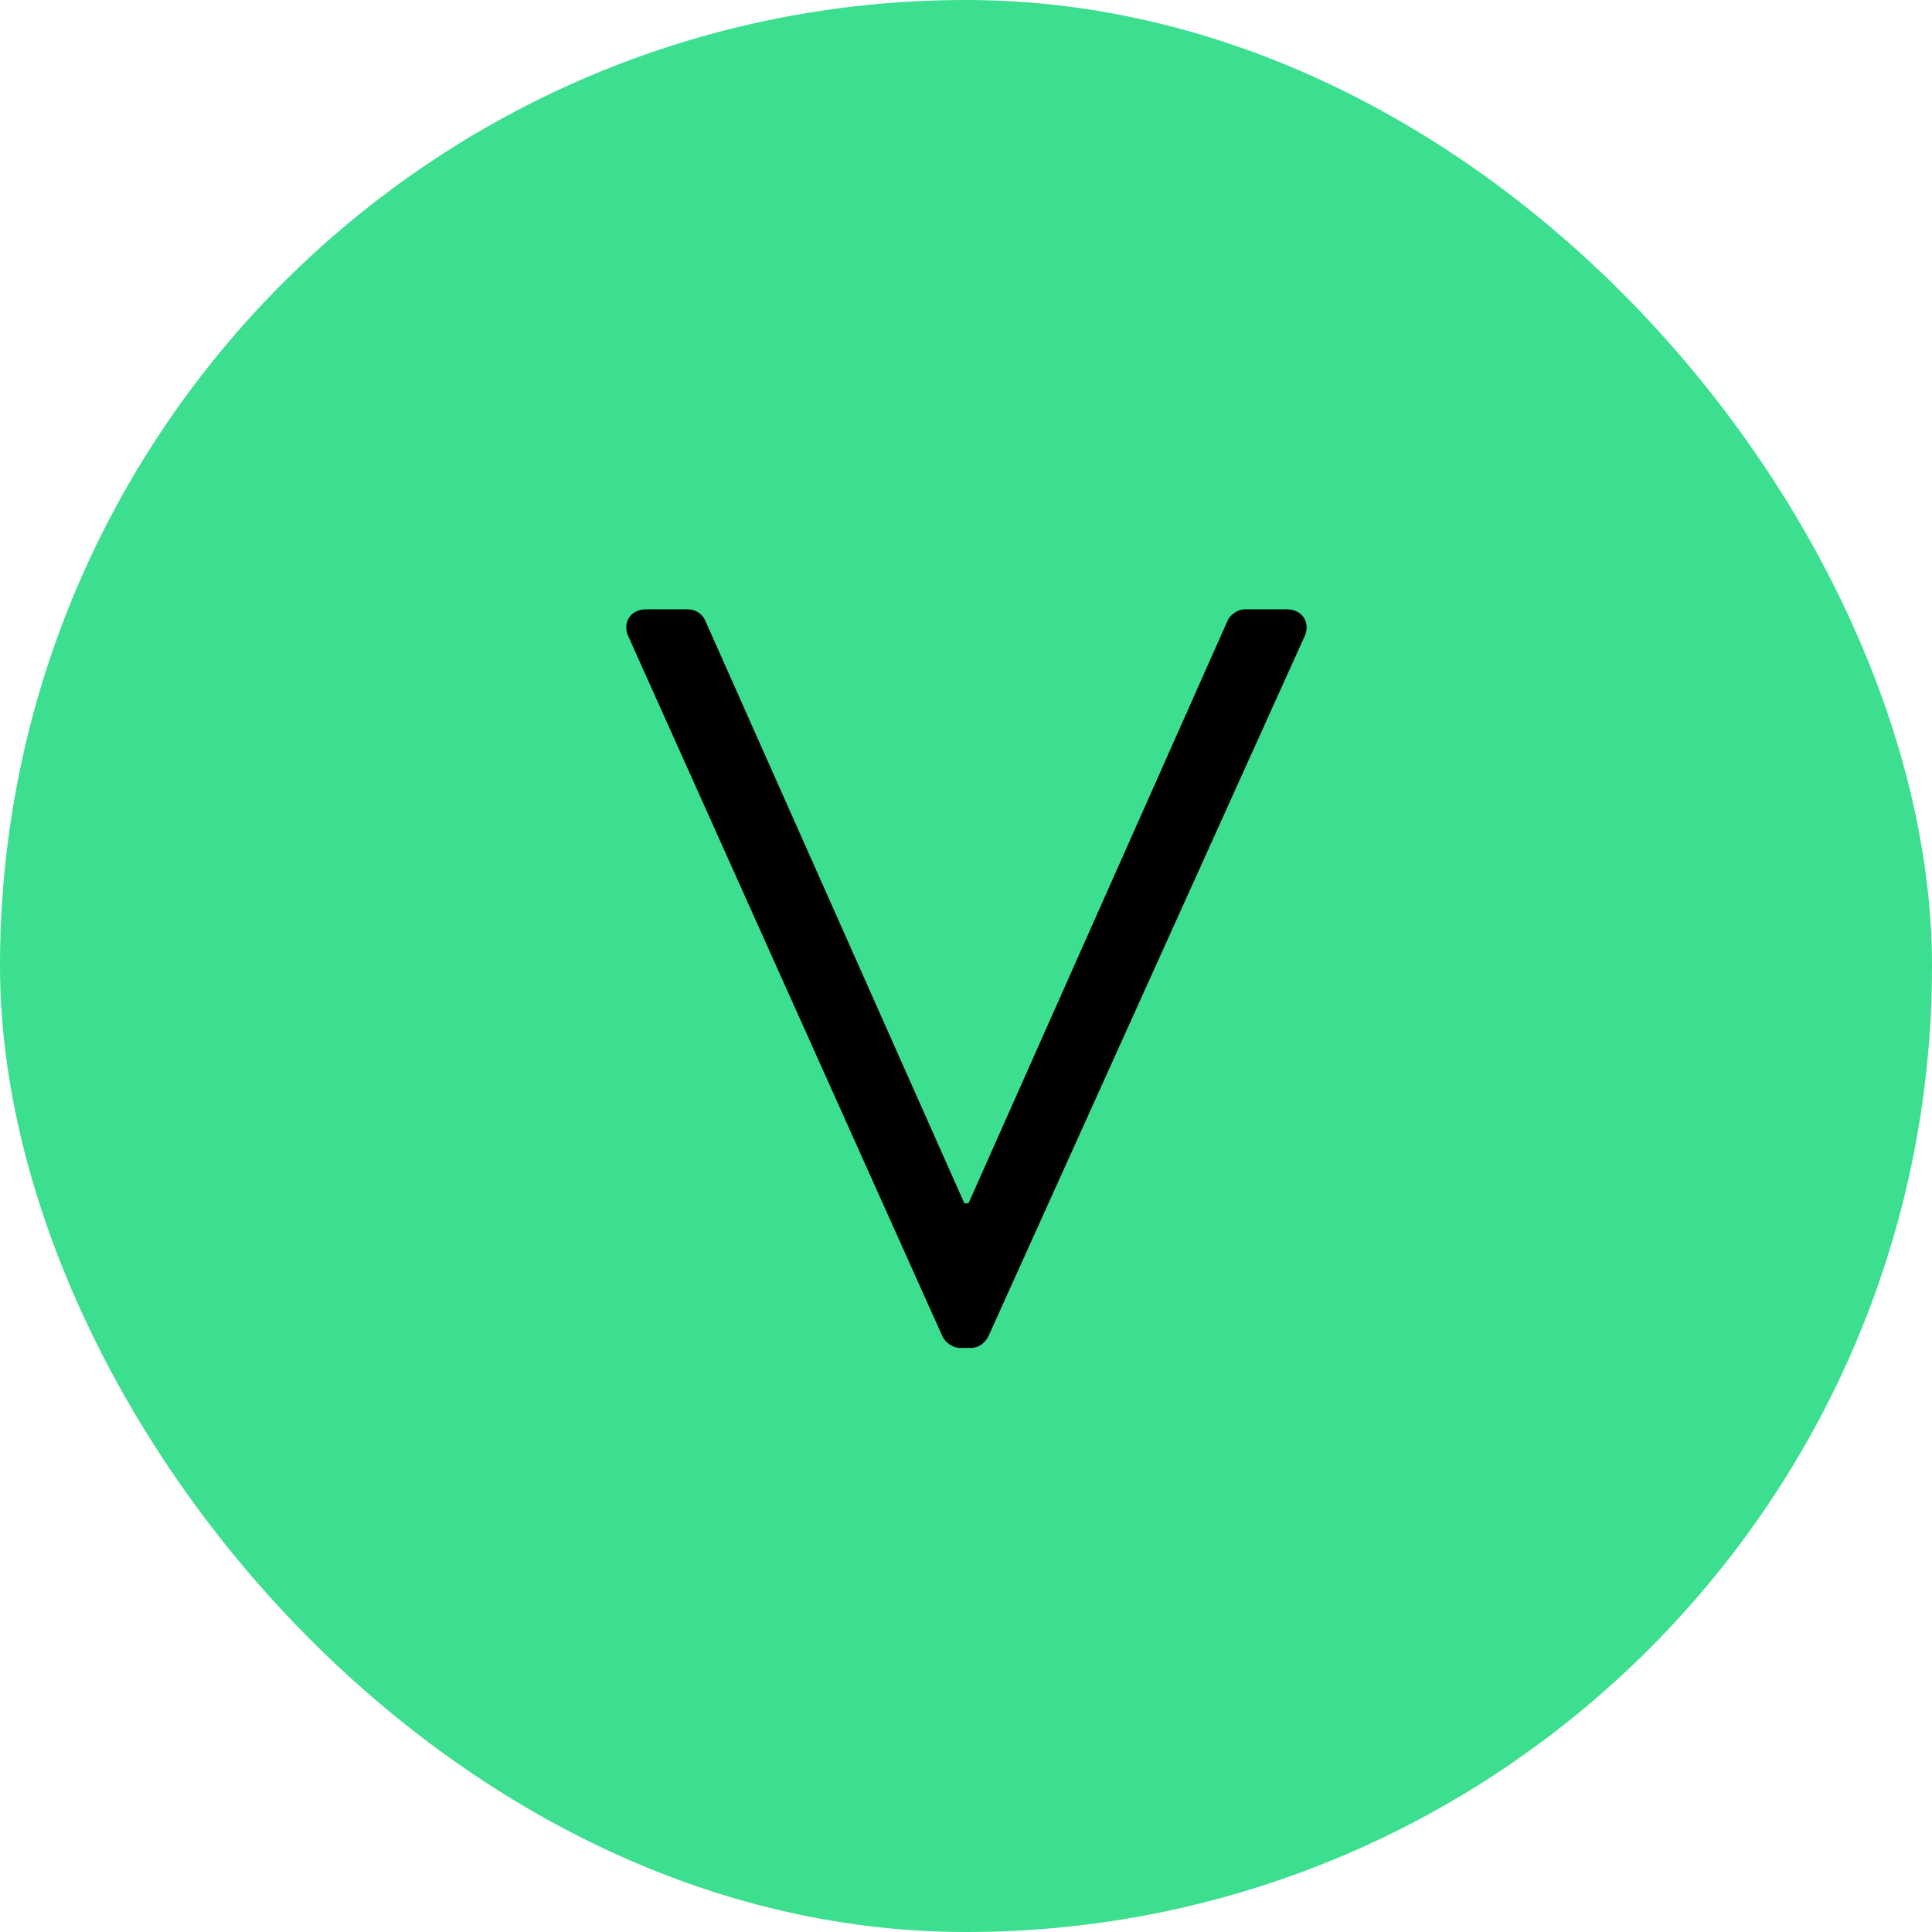
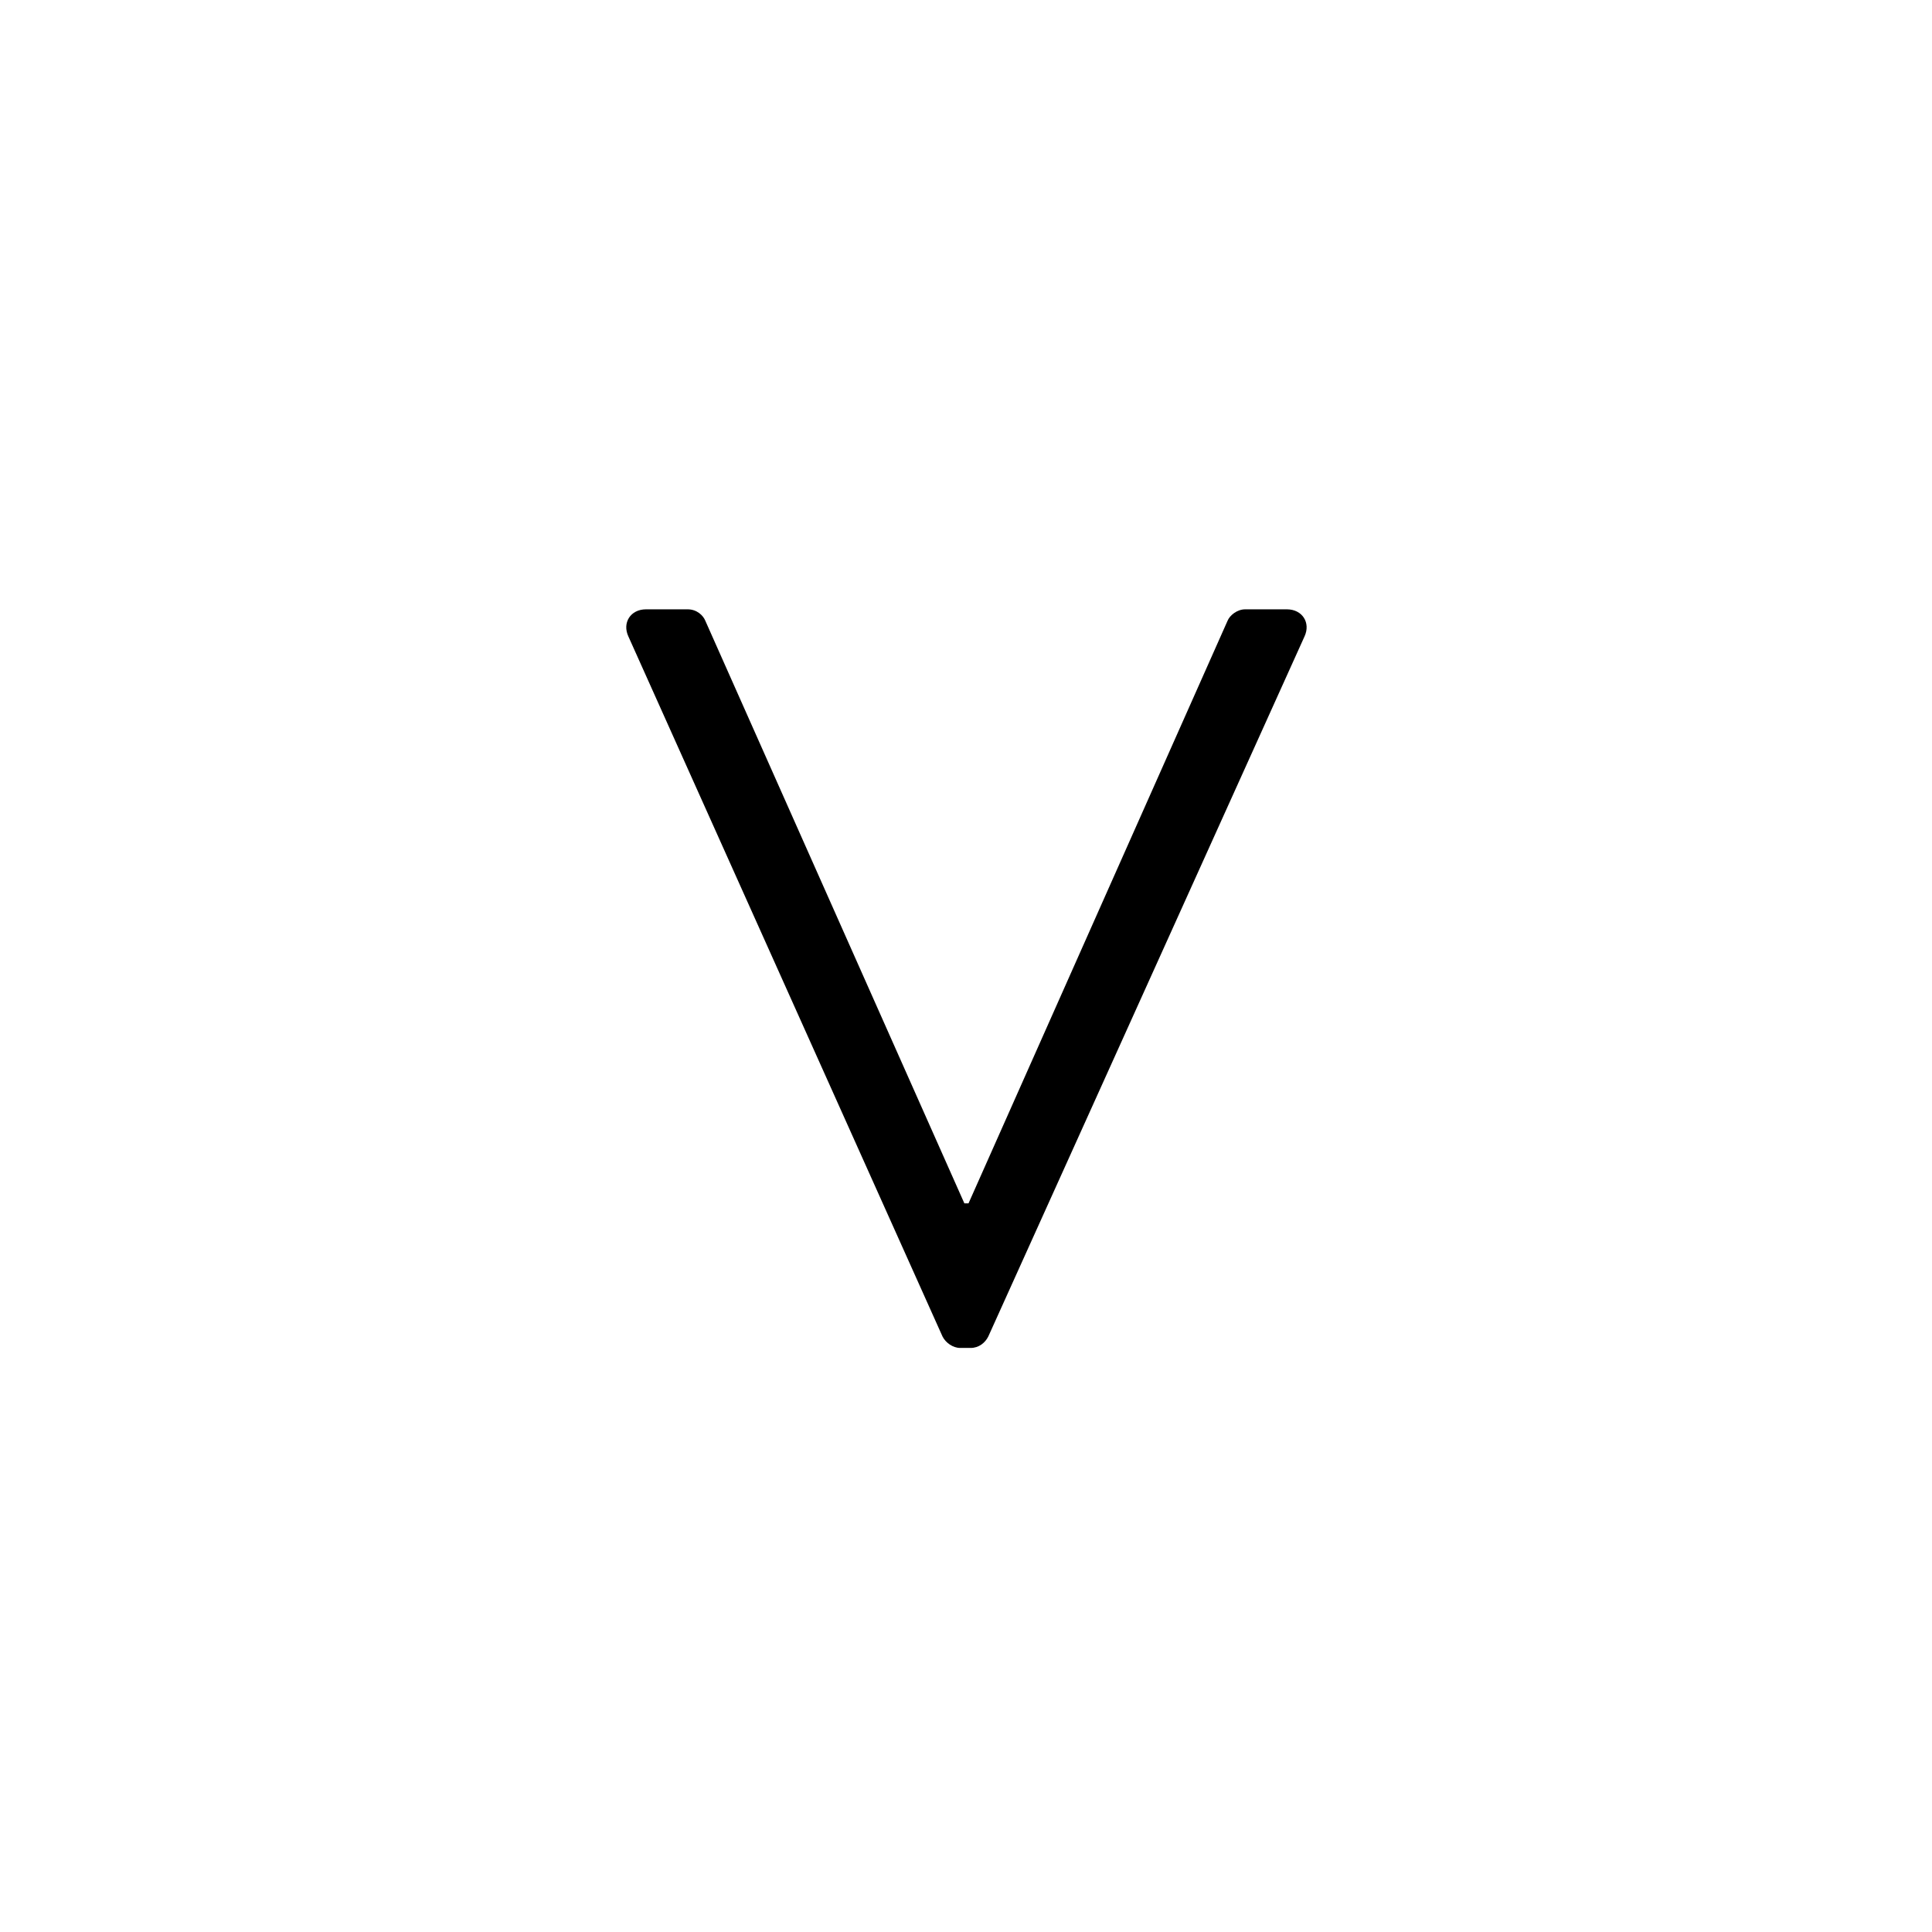
<svg xmlns="http://www.w3.org/2000/svg" width="26" height="26" viewBox="0 0 26 26" fill="none">
-   <rect width="26" height="26" rx="13" fill="#3CDE90" />
  <path d="M12.684 17.986L8.456 8.564C8.372 8.382 8.484 8.2 8.694 8.2H9.254C9.38 8.2 9.464 8.284 9.492 8.354L12.978 16.194H13.034L16.52 8.354C16.548 8.284 16.646 8.2 16.758 8.2H17.318C17.528 8.2 17.64 8.382 17.556 8.564L13.3 17.986C13.258 18.07 13.174 18.14 13.062 18.14H12.922C12.824 18.14 12.726 18.07 12.684 17.986Z" fill="black" />
</svg>